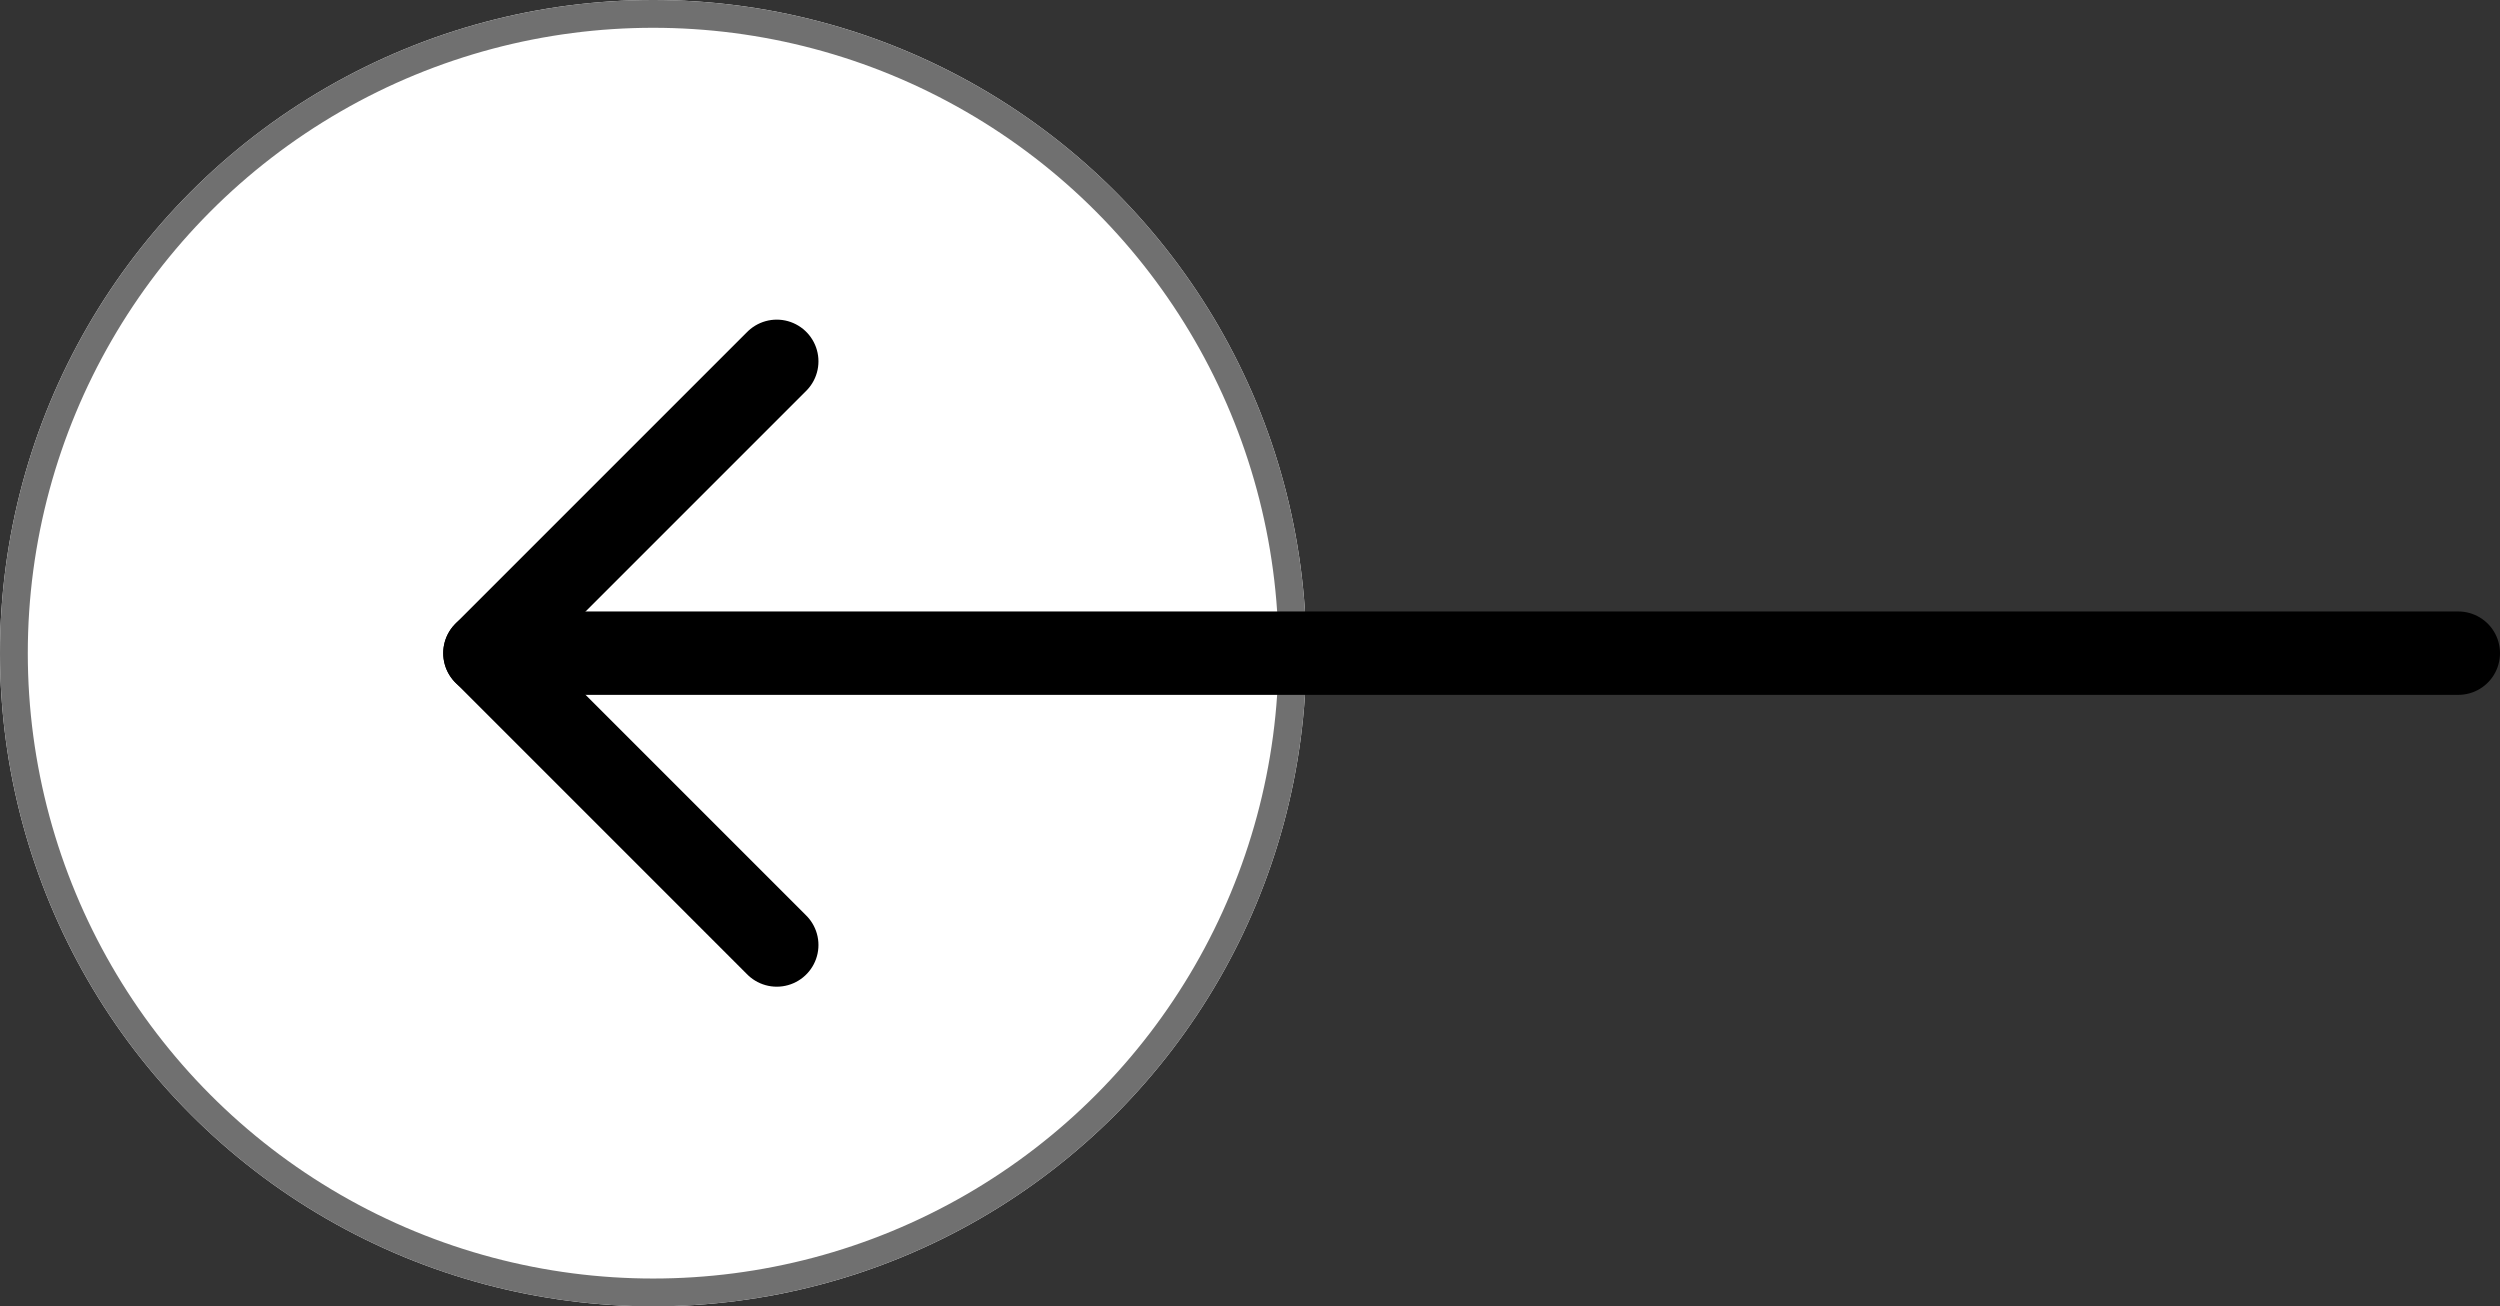
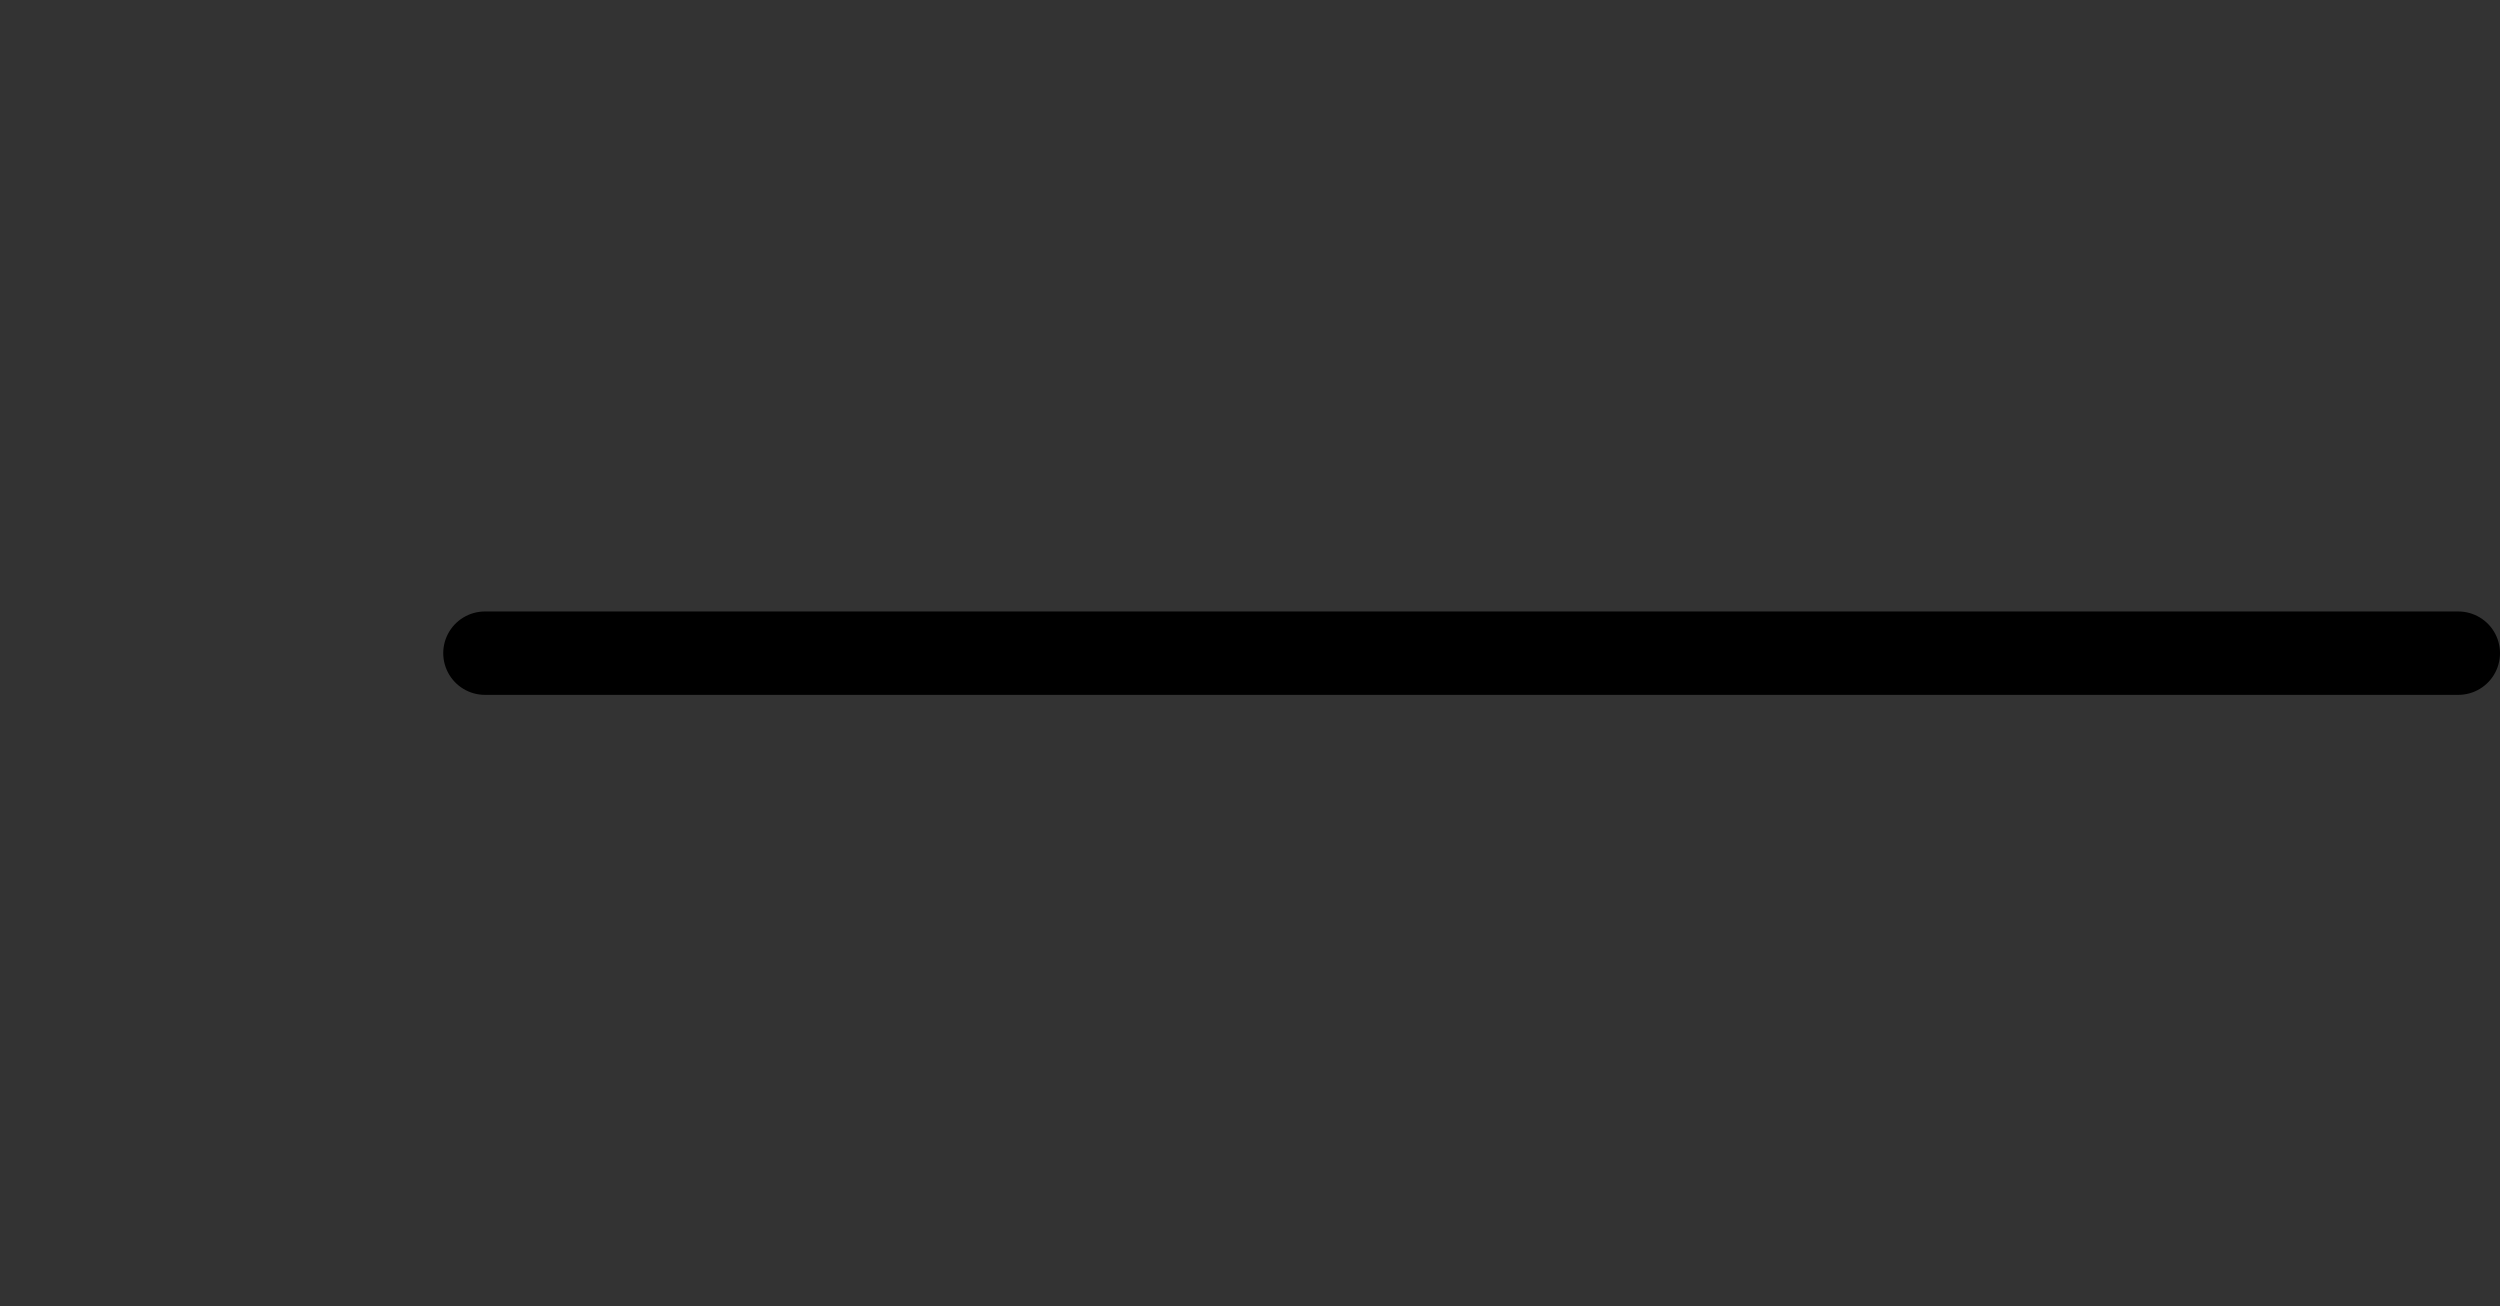
<svg xmlns="http://www.w3.org/2000/svg" width="89.947" height="47" viewBox="0 0 89.947 47">
  <rect x="0" y="0" width="89.947" height="47" fill="#333333" stroke="none" />
  <g id="Group_44" data-name="Group 44" transform="translate(-860 -5343)">
    <g id="Ellipse_18" data-name="Ellipse 18" transform="translate(860 5343)" fill="#fff" stroke="#707070" stroke-width="1">
-       <circle cx="23.5" cy="23.5" r="23.5" stroke="none" />
-       <circle cx="23.5" cy="23.5" r="23" fill="none" />
-     </g>
+       </g>
    <g id="Icon_feather-arrow-left" data-name="Icon feather-arrow-left" transform="translate(869.947 5348.5)">
      <path id="Path_7" data-name="Path 7" d="M78.5,18H7.5" fill="none" stroke="#000" stroke-linecap="round" stroke-linejoin="round" stroke-width="3" />
-       <path id="Path_8" data-name="Path 8" d="M18,28.5,7.5,18,18,7.5" fill="none" stroke="#000" stroke-linecap="round" stroke-linejoin="round" stroke-width="3" />
    </g>
  </g>
</svg>